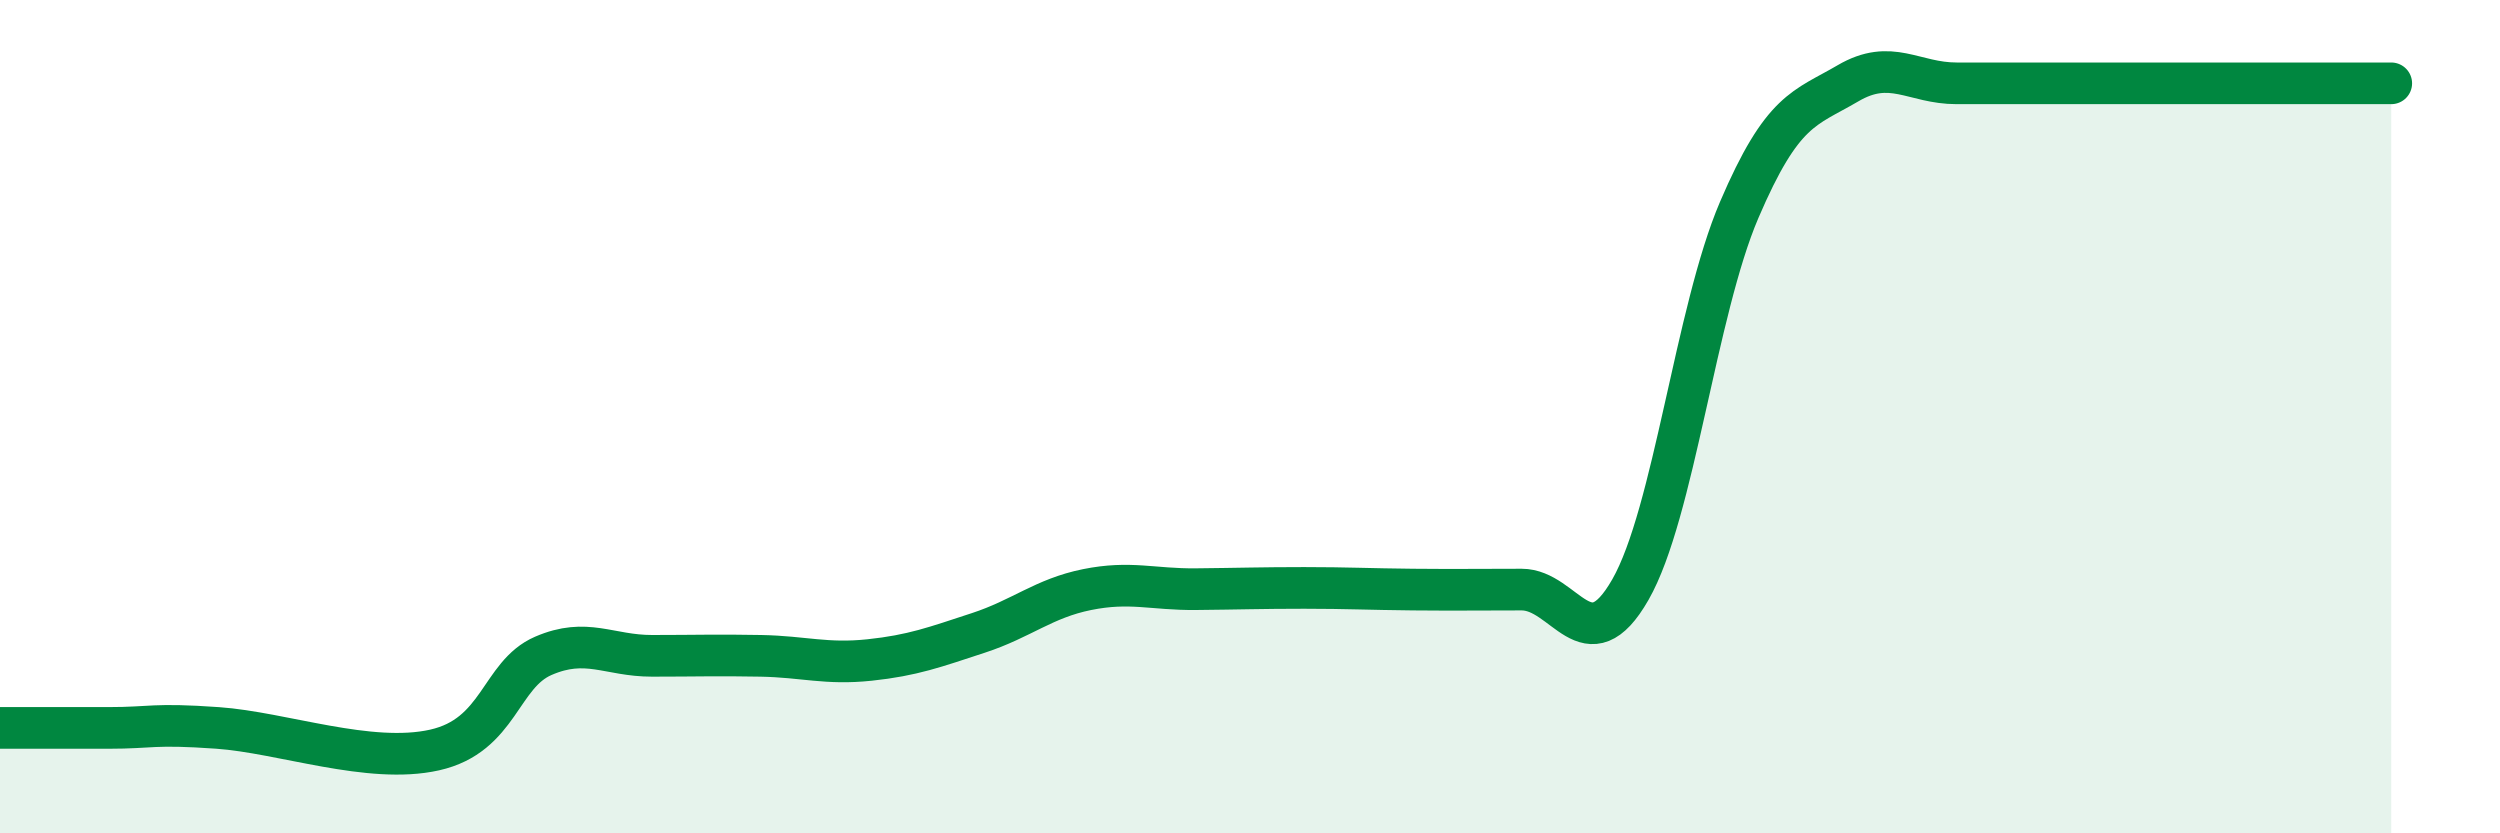
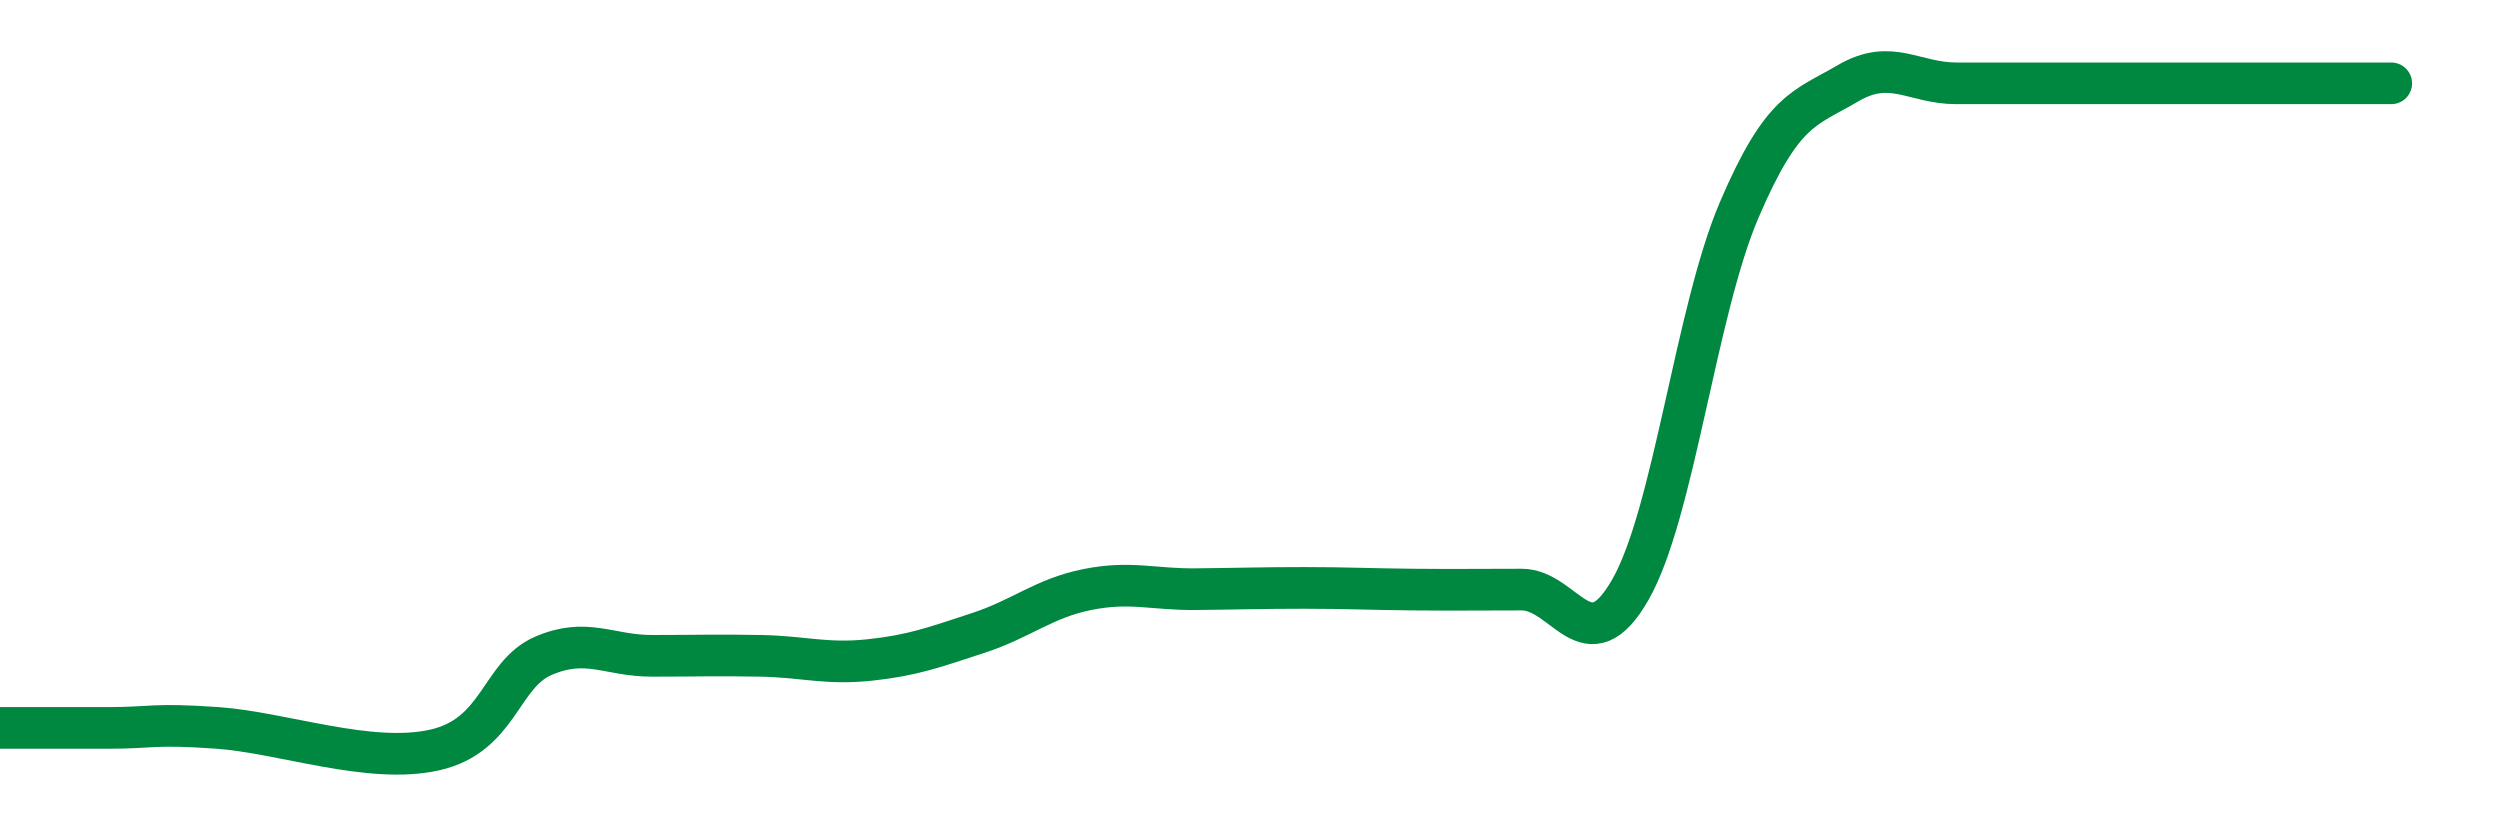
<svg xmlns="http://www.w3.org/2000/svg" width="60" height="20" viewBox="0 0 60 20">
-   <path d="M 0,17.47 C 0.52,17.47 1.57,17.47 2.61,17.47 C 3.65,17.47 3.66,17.36 5.22,17.47 C 6.78,17.58 8.87,18.35 10.43,18 C 11.99,17.65 12,16.19 13.04,15.74 C 14.08,15.29 14.61,15.74 15.65,15.74 C 16.69,15.74 17.22,15.72 18.26,15.74 C 19.3,15.76 19.83,15.95 20.87,15.84 C 21.91,15.73 22.44,15.53 23.48,15.19 C 24.52,14.85 25.05,14.36 26.09,14.15 C 27.13,13.94 27.66,14.15 28.7,14.14 C 29.74,14.13 30.26,14.11 31.3,14.11 C 32.34,14.11 32.87,14.14 33.91,14.15 C 34.95,14.16 35.48,14.15 36.52,14.15 C 37.56,14.15 38.09,15.97 39.13,14.15 C 40.17,12.33 40.7,7.47 41.74,5.04 C 42.78,2.61 43.31,2.61 44.35,2 C 45.39,1.39 45.92,2 46.96,2 C 48,2 48.53,2 49.57,2 C 50.61,2 51.13,2 52.17,2 C 53.21,2 53.74,2 54.78,2 C 55.82,2 56.87,2 57.39,2L57.39 20L0 20Z" fill="#008740" opacity="0.1" stroke-linecap="round" stroke-linejoin="round" />
  <path d="M 0,17.47 C 0.52,17.47 1.57,17.47 2.61,17.47 C 3.65,17.47 3.66,17.36 5.22,17.47 C 6.78,17.58 8.87,18.35 10.43,18 C 11.99,17.65 12,16.19 13.04,15.74 C 14.08,15.29 14.61,15.74 15.65,15.74 C 16.69,15.74 17.22,15.72 18.26,15.74 C 19.3,15.76 19.83,15.95 20.87,15.84 C 21.91,15.73 22.44,15.53 23.48,15.19 C 24.52,14.85 25.05,14.36 26.09,14.15 C 27.13,13.94 27.66,14.15 28.7,14.14 C 29.74,14.13 30.26,14.11 31.3,14.11 C 32.34,14.11 32.87,14.14 33.91,14.15 C 34.95,14.16 35.48,14.15 36.52,14.15 C 37.56,14.15 38.09,15.97 39.13,14.15 C 40.17,12.33 40.7,7.47 41.74,5.04 C 42.78,2.61 43.31,2.61 44.35,2 C 45.39,1.39 45.92,2 46.96,2 C 48,2 48.53,2 49.57,2 C 50.61,2 51.13,2 52.17,2 C 53.21,2 53.74,2 54.78,2 C 55.82,2 56.87,2 57.39,2" stroke="#008740" stroke-width="1" fill="none" stroke-linecap="round" stroke-linejoin="round" />
</svg>